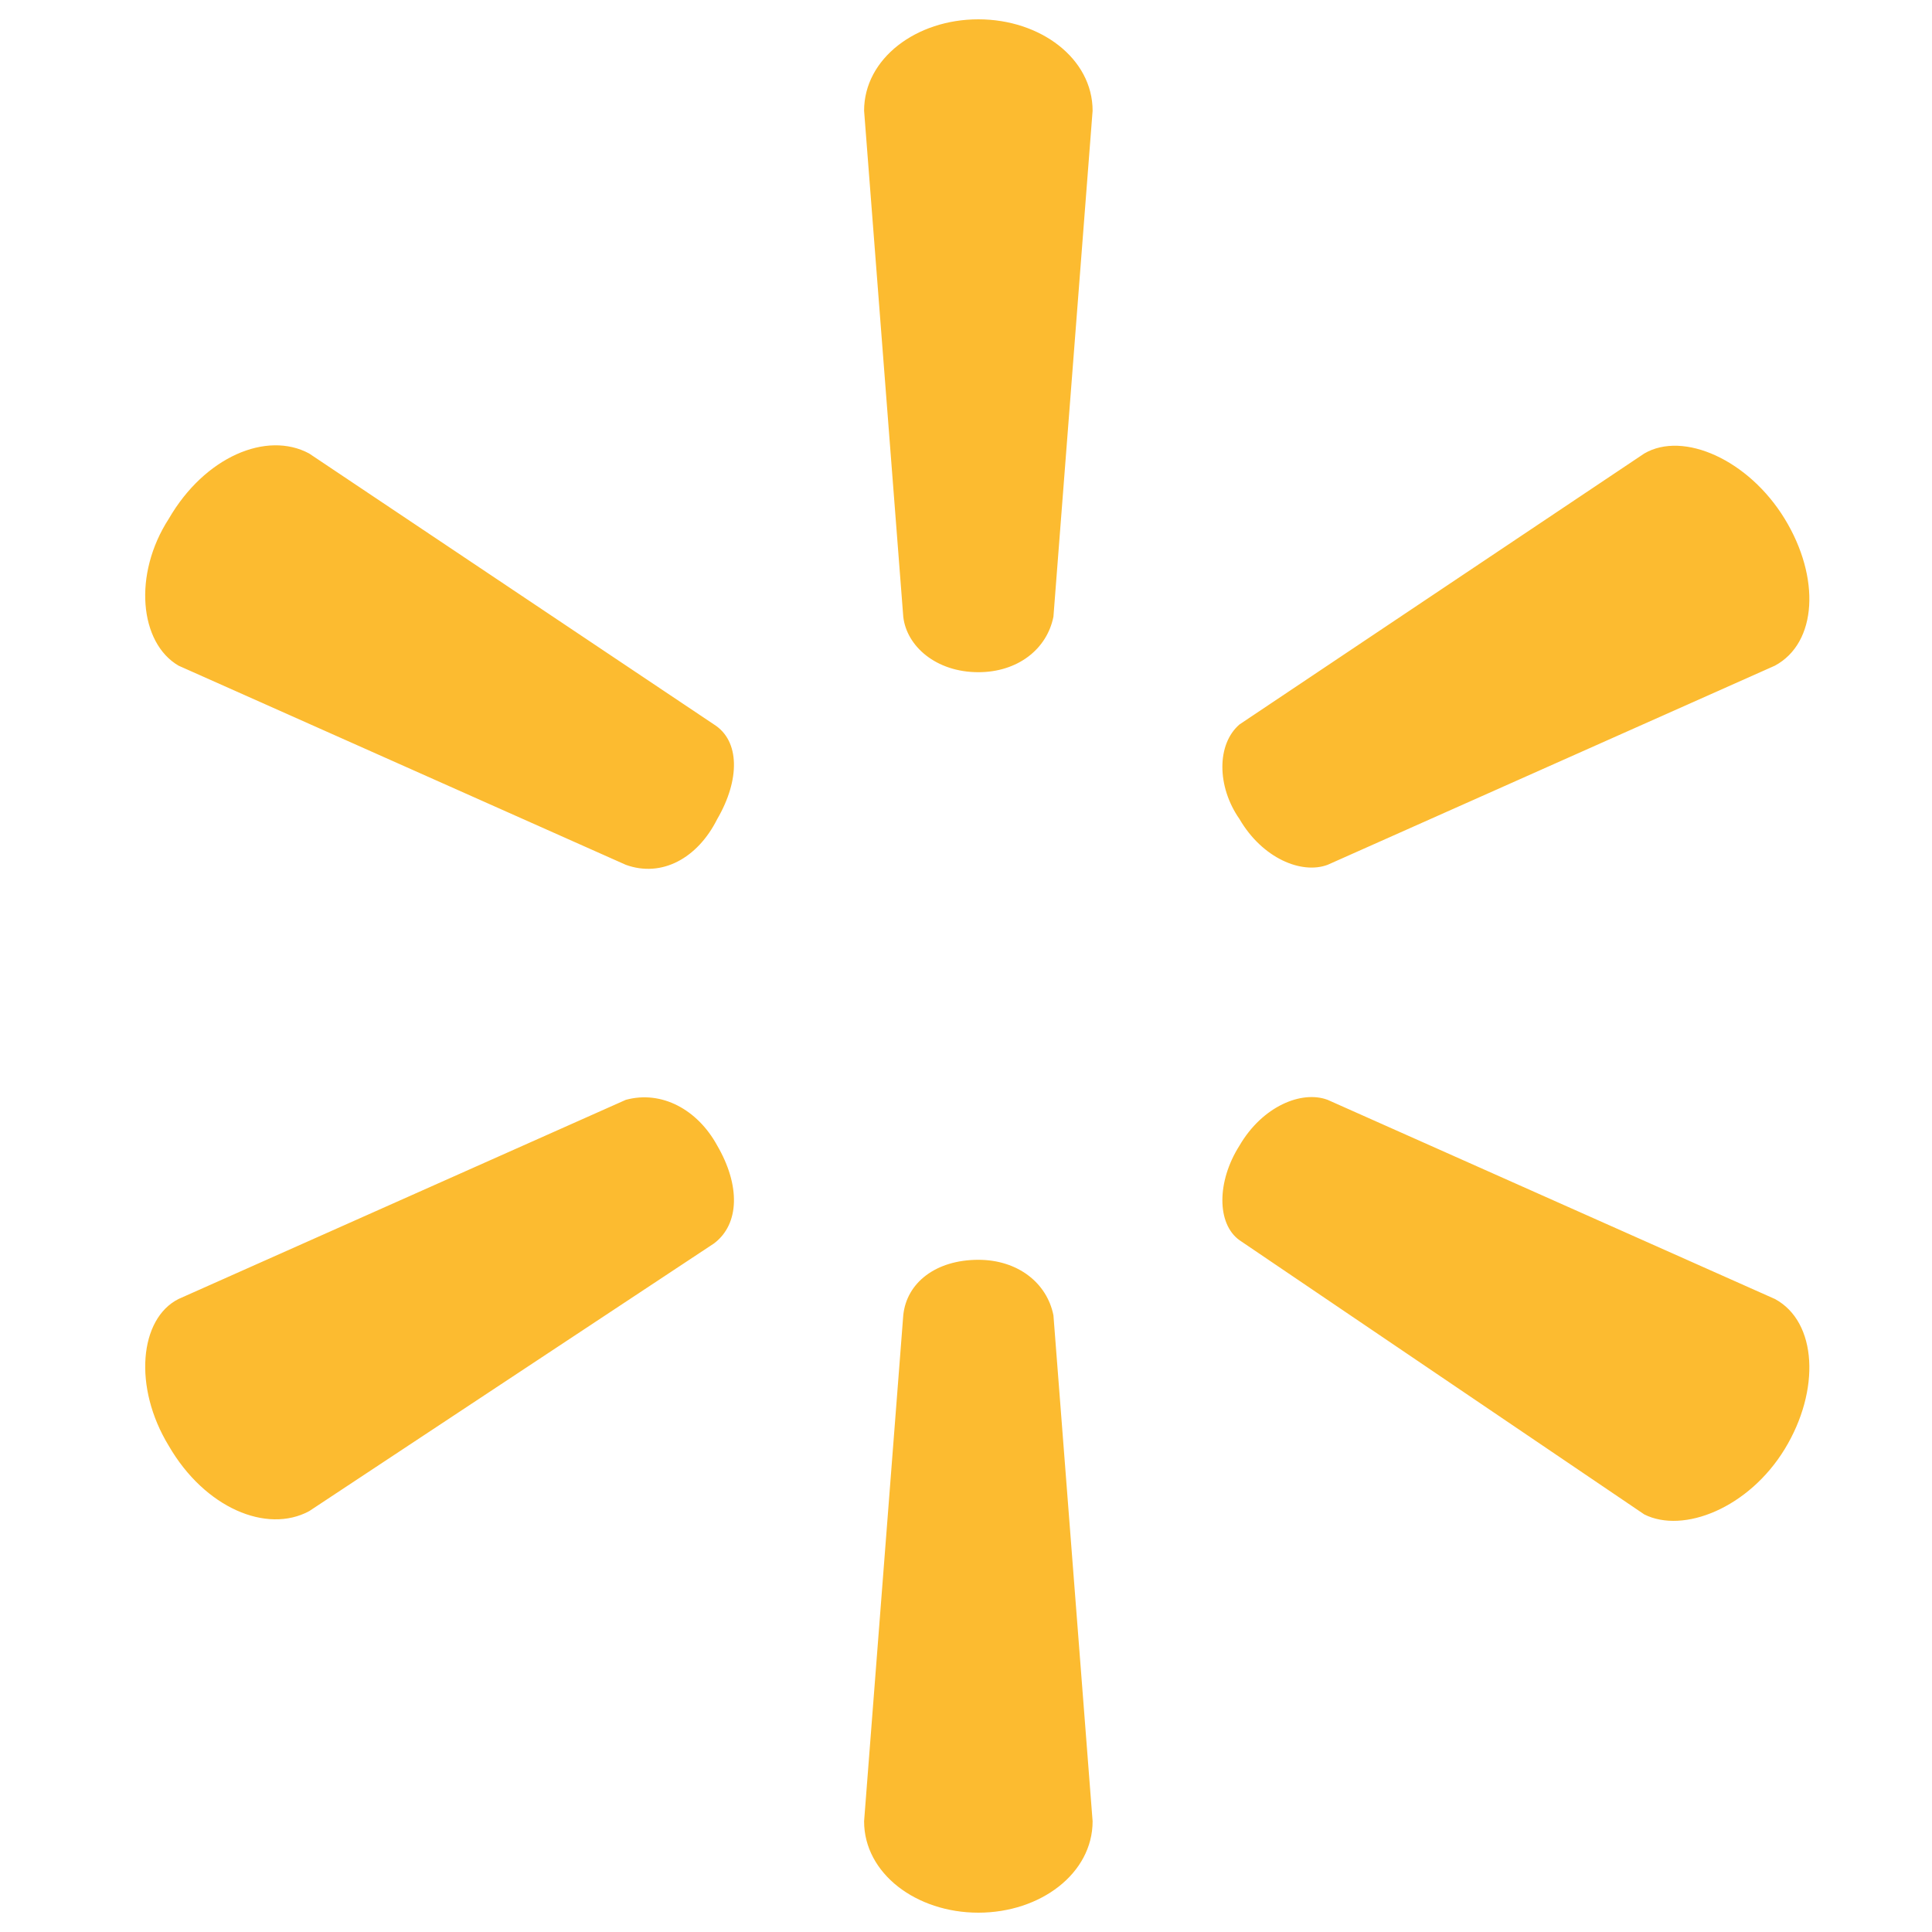
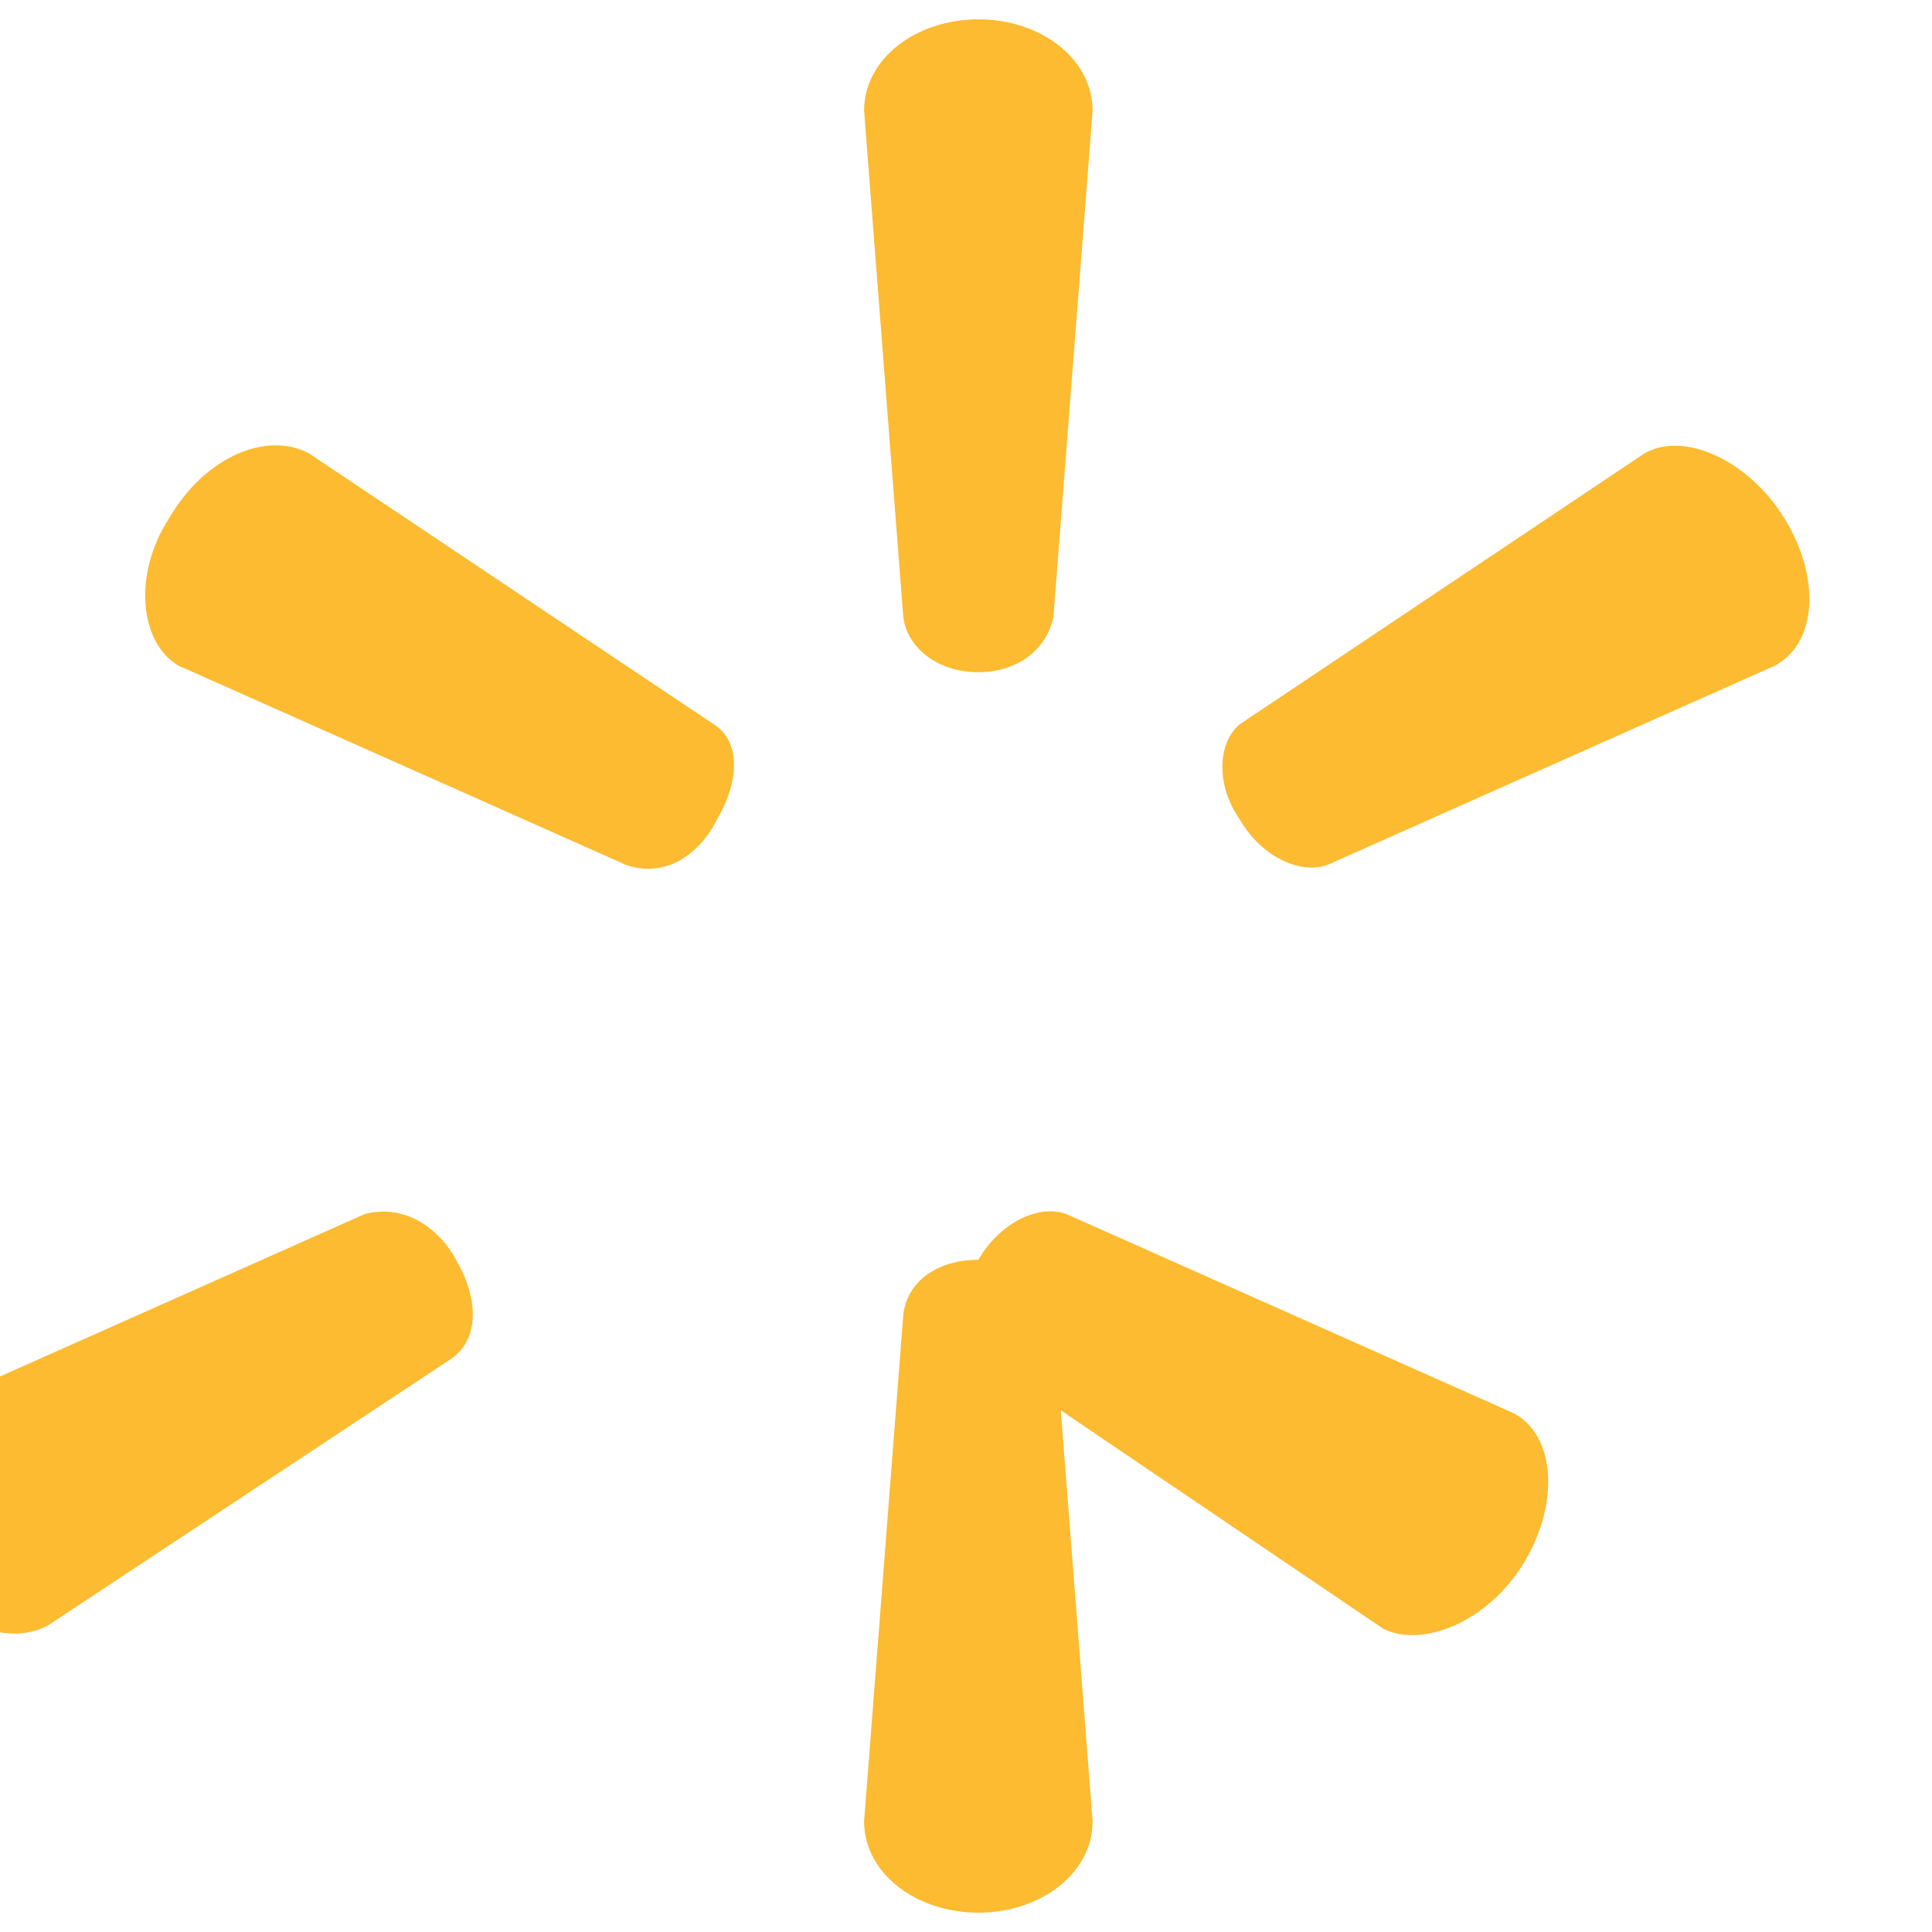
<svg xmlns="http://www.w3.org/2000/svg" class="icon" viewBox="0 0 1024 1024" width="200" height="200">
-   <path d="M518.548 356.28c20.762 0 36.337-12.114 39.793-29.414l20.762-268.18C579.108 31.002 551.424 10.24 518.548 10.24s-60.559 20.762-60.559 48.445l20.762 268.18c1.736 15.575 17.306 29.414 39.798 29.414zM380.134 434.14c12.114-20.762 12.114-41.523-1.731-50.176L163.855 240.358c-22.492-12.114-55.368 1.731-74.399 34.606-19.031 29.414-15.57 65.746 5.192 77.86l237.041 105.544c19.031 6.917 38.062-3.466 48.445-24.228z m276.833 0c12.114 20.762 32.876 29.414 46.715 24.223l237.041-105.544c22.492-12.114 24.223-46.715 5.192-77.86s-53.637-46.715-74.399-34.606l-214.543 143.606c-12.119 10.388-12.119 32.881-0.005 50.181z m-138.419 233.58c20.762 0 36.337 12.114 39.793 29.414l20.762 268.18c0 27.684-27.684 48.445-60.559 48.445s-60.559-20.762-60.559-48.445l20.762-268.18c1.741-17.306 17.311-29.414 39.803-29.414z m138.419-60.559c12.114-20.762 32.876-29.414 46.715-24.223l237.041 105.544c22.492 12.114 24.223 48.445 5.192 79.59-19.031 31.145-53.637 44.984-74.399 34.606l-214.543-145.336c-12.119-8.653-12.119-31.15-0.005-50.181z m-276.833 0c12.114 20.762 12.114 41.523-1.731 51.907l-214.543 141.875c-22.492 12.114-55.368-1.731-74.399-34.606-19.031-31.145-15.57-67.476 5.192-77.86l237.041-105.544c19.026-5.187 38.057 5.197 48.44 24.228z" fill="#FCBB30" />
+   <path d="M518.548 356.28c20.762 0 36.337-12.114 39.793-29.414l20.762-268.18C579.108 31.002 551.424 10.24 518.548 10.24s-60.559 20.762-60.559 48.445l20.762 268.18c1.736 15.575 17.306 29.414 39.798 29.414zM380.134 434.14c12.114-20.762 12.114-41.523-1.731-50.176L163.855 240.358c-22.492-12.114-55.368 1.731-74.399 34.606-19.031 29.414-15.57 65.746 5.192 77.86l237.041 105.544c19.031 6.917 38.062-3.466 48.445-24.228z m276.833 0c12.114 20.762 32.876 29.414 46.715 24.223l237.041-105.544c22.492-12.114 24.223-46.715 5.192-77.86s-53.637-46.715-74.399-34.606l-214.543 143.606c-12.119 10.388-12.119 32.881-0.005 50.181z m-138.419 233.58c20.762 0 36.337 12.114 39.793 29.414l20.762 268.18c0 27.684-27.684 48.445-60.559 48.445s-60.559-20.762-60.559-48.445l20.762-268.18c1.741-17.306 17.311-29.414 39.803-29.414z c12.114-20.762 32.876-29.414 46.715-24.223l237.041 105.544c22.492 12.114 24.223 48.445 5.192 79.59-19.031 31.145-53.637 44.984-74.399 34.606l-214.543-145.336c-12.119-8.653-12.119-31.15-0.005-50.181z m-276.833 0c12.114 20.762 12.114 41.523-1.731 51.907l-214.543 141.875c-22.492 12.114-55.368-1.731-74.399-34.606-19.031-31.145-15.57-67.476 5.192-77.86l237.041-105.544c19.026-5.187 38.057 5.197 48.44 24.228z" fill="#FCBB30" />
</svg>